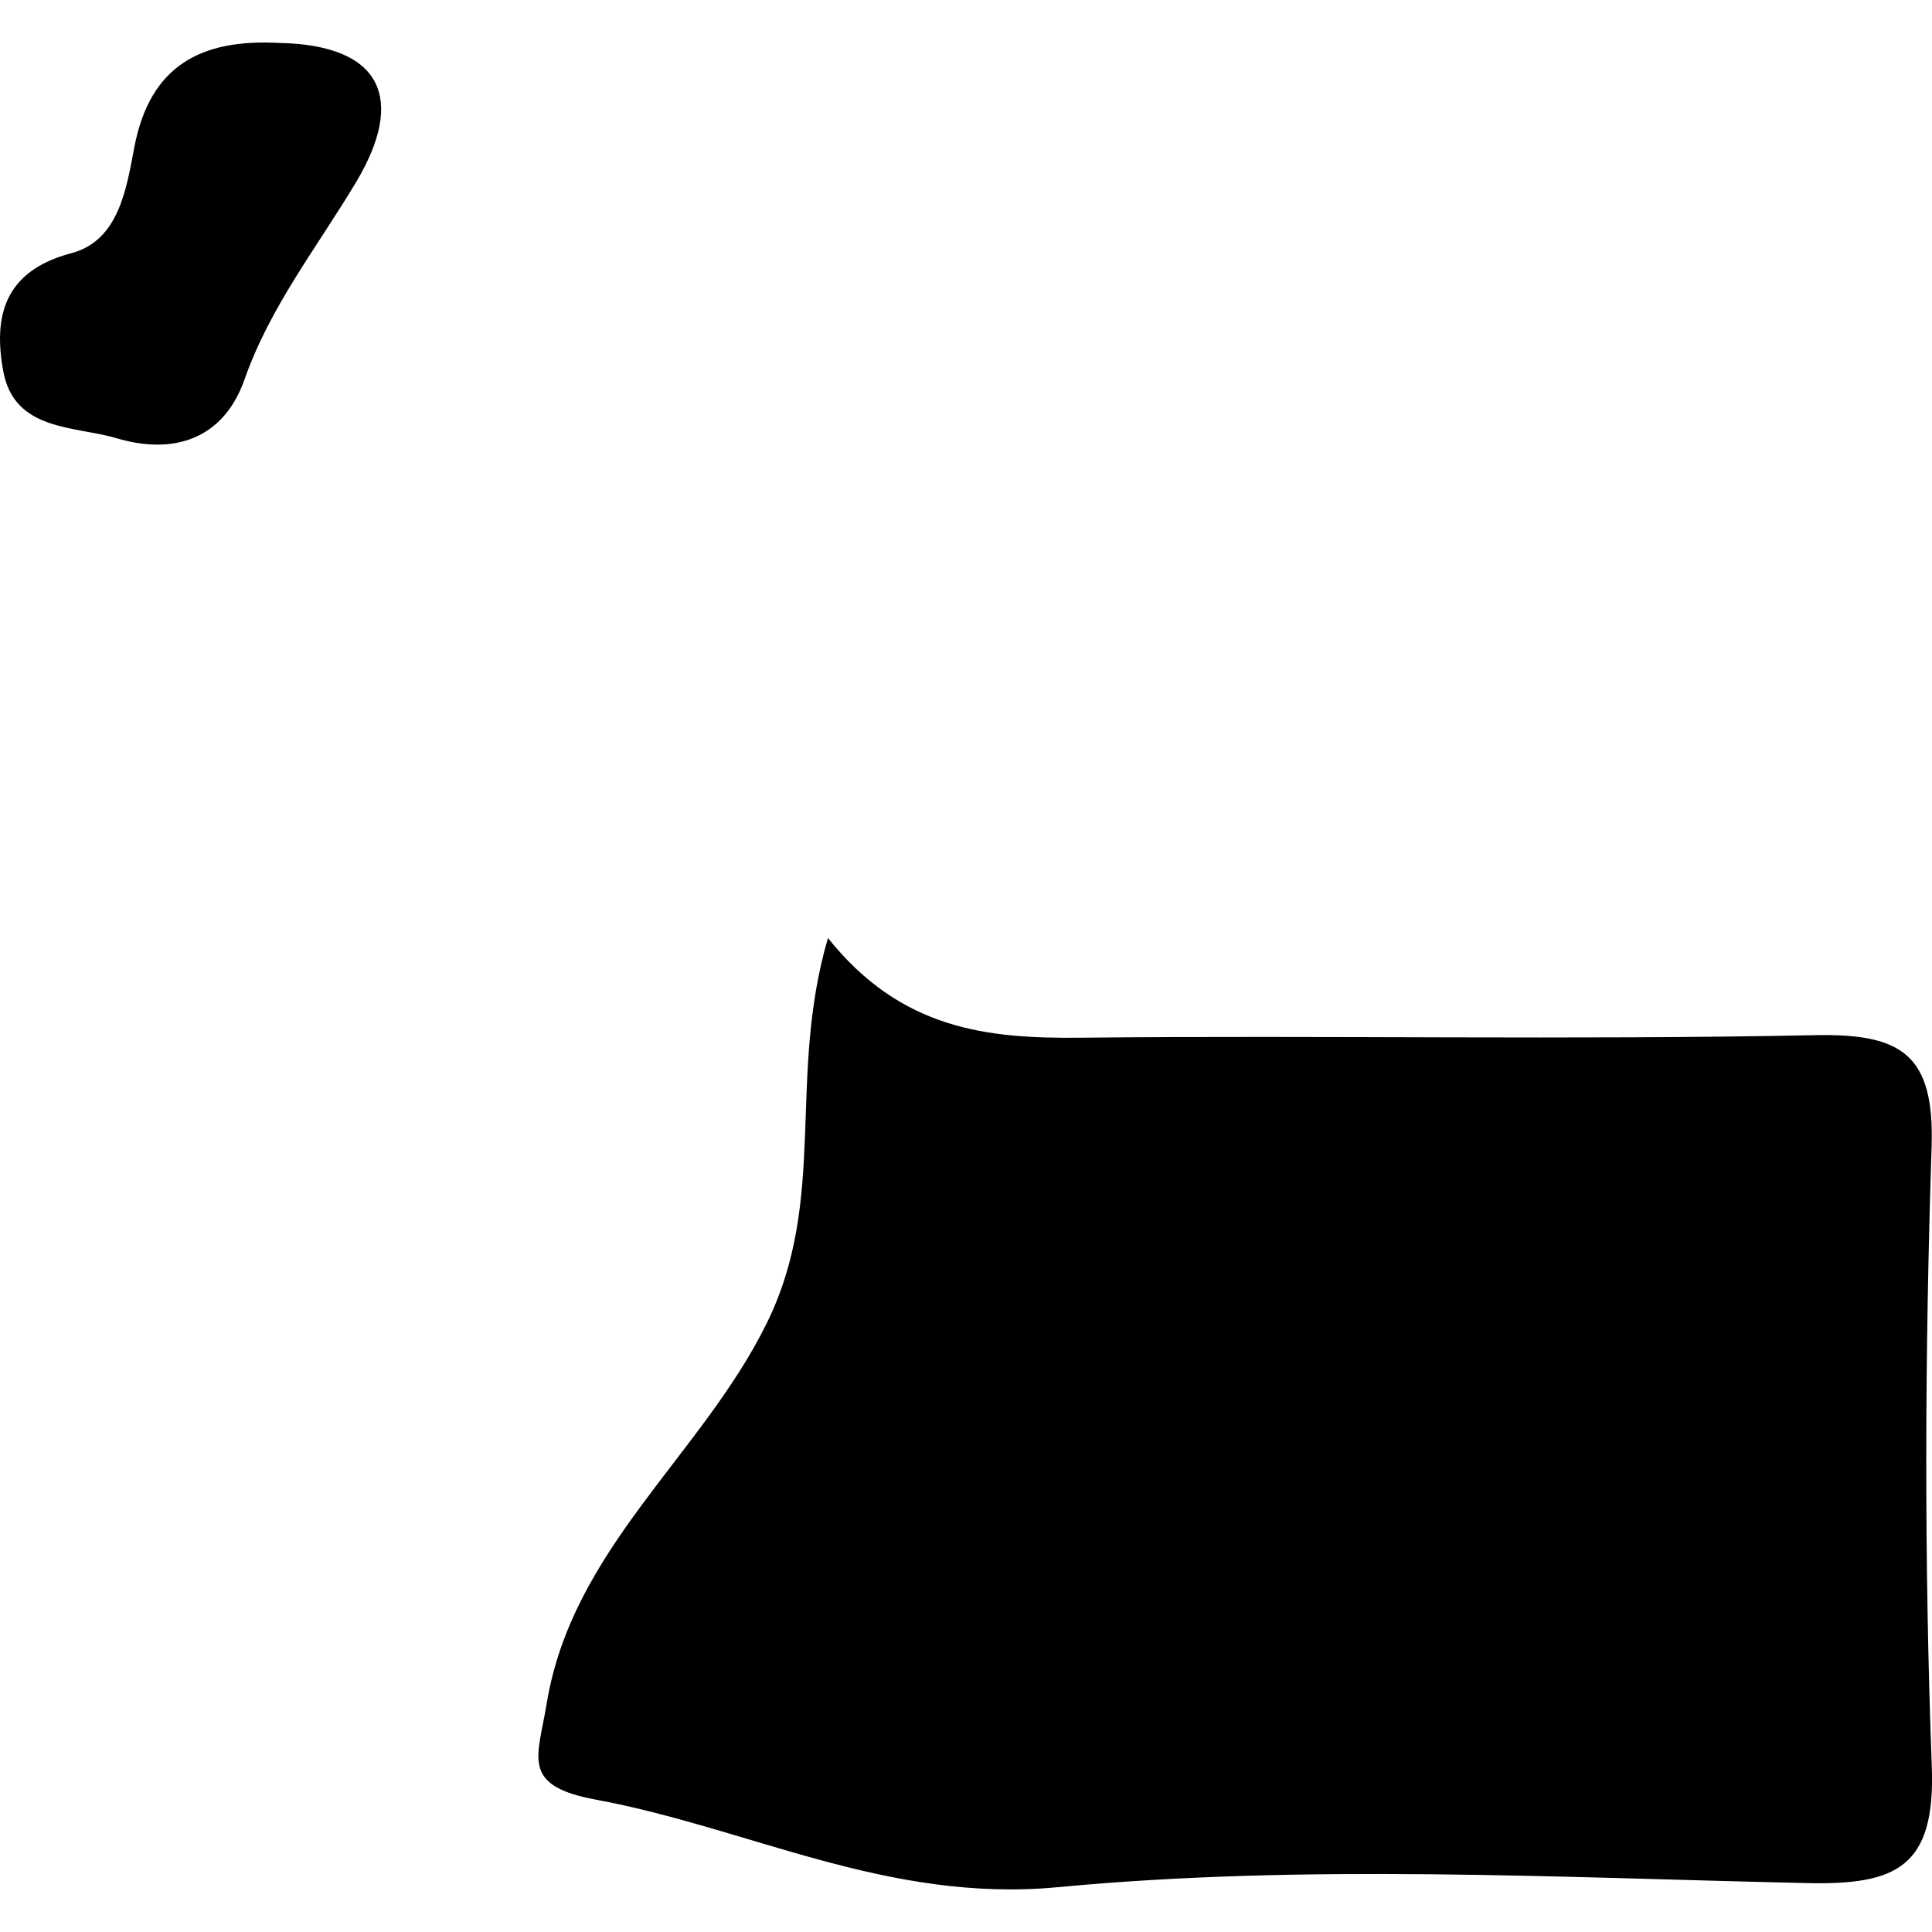
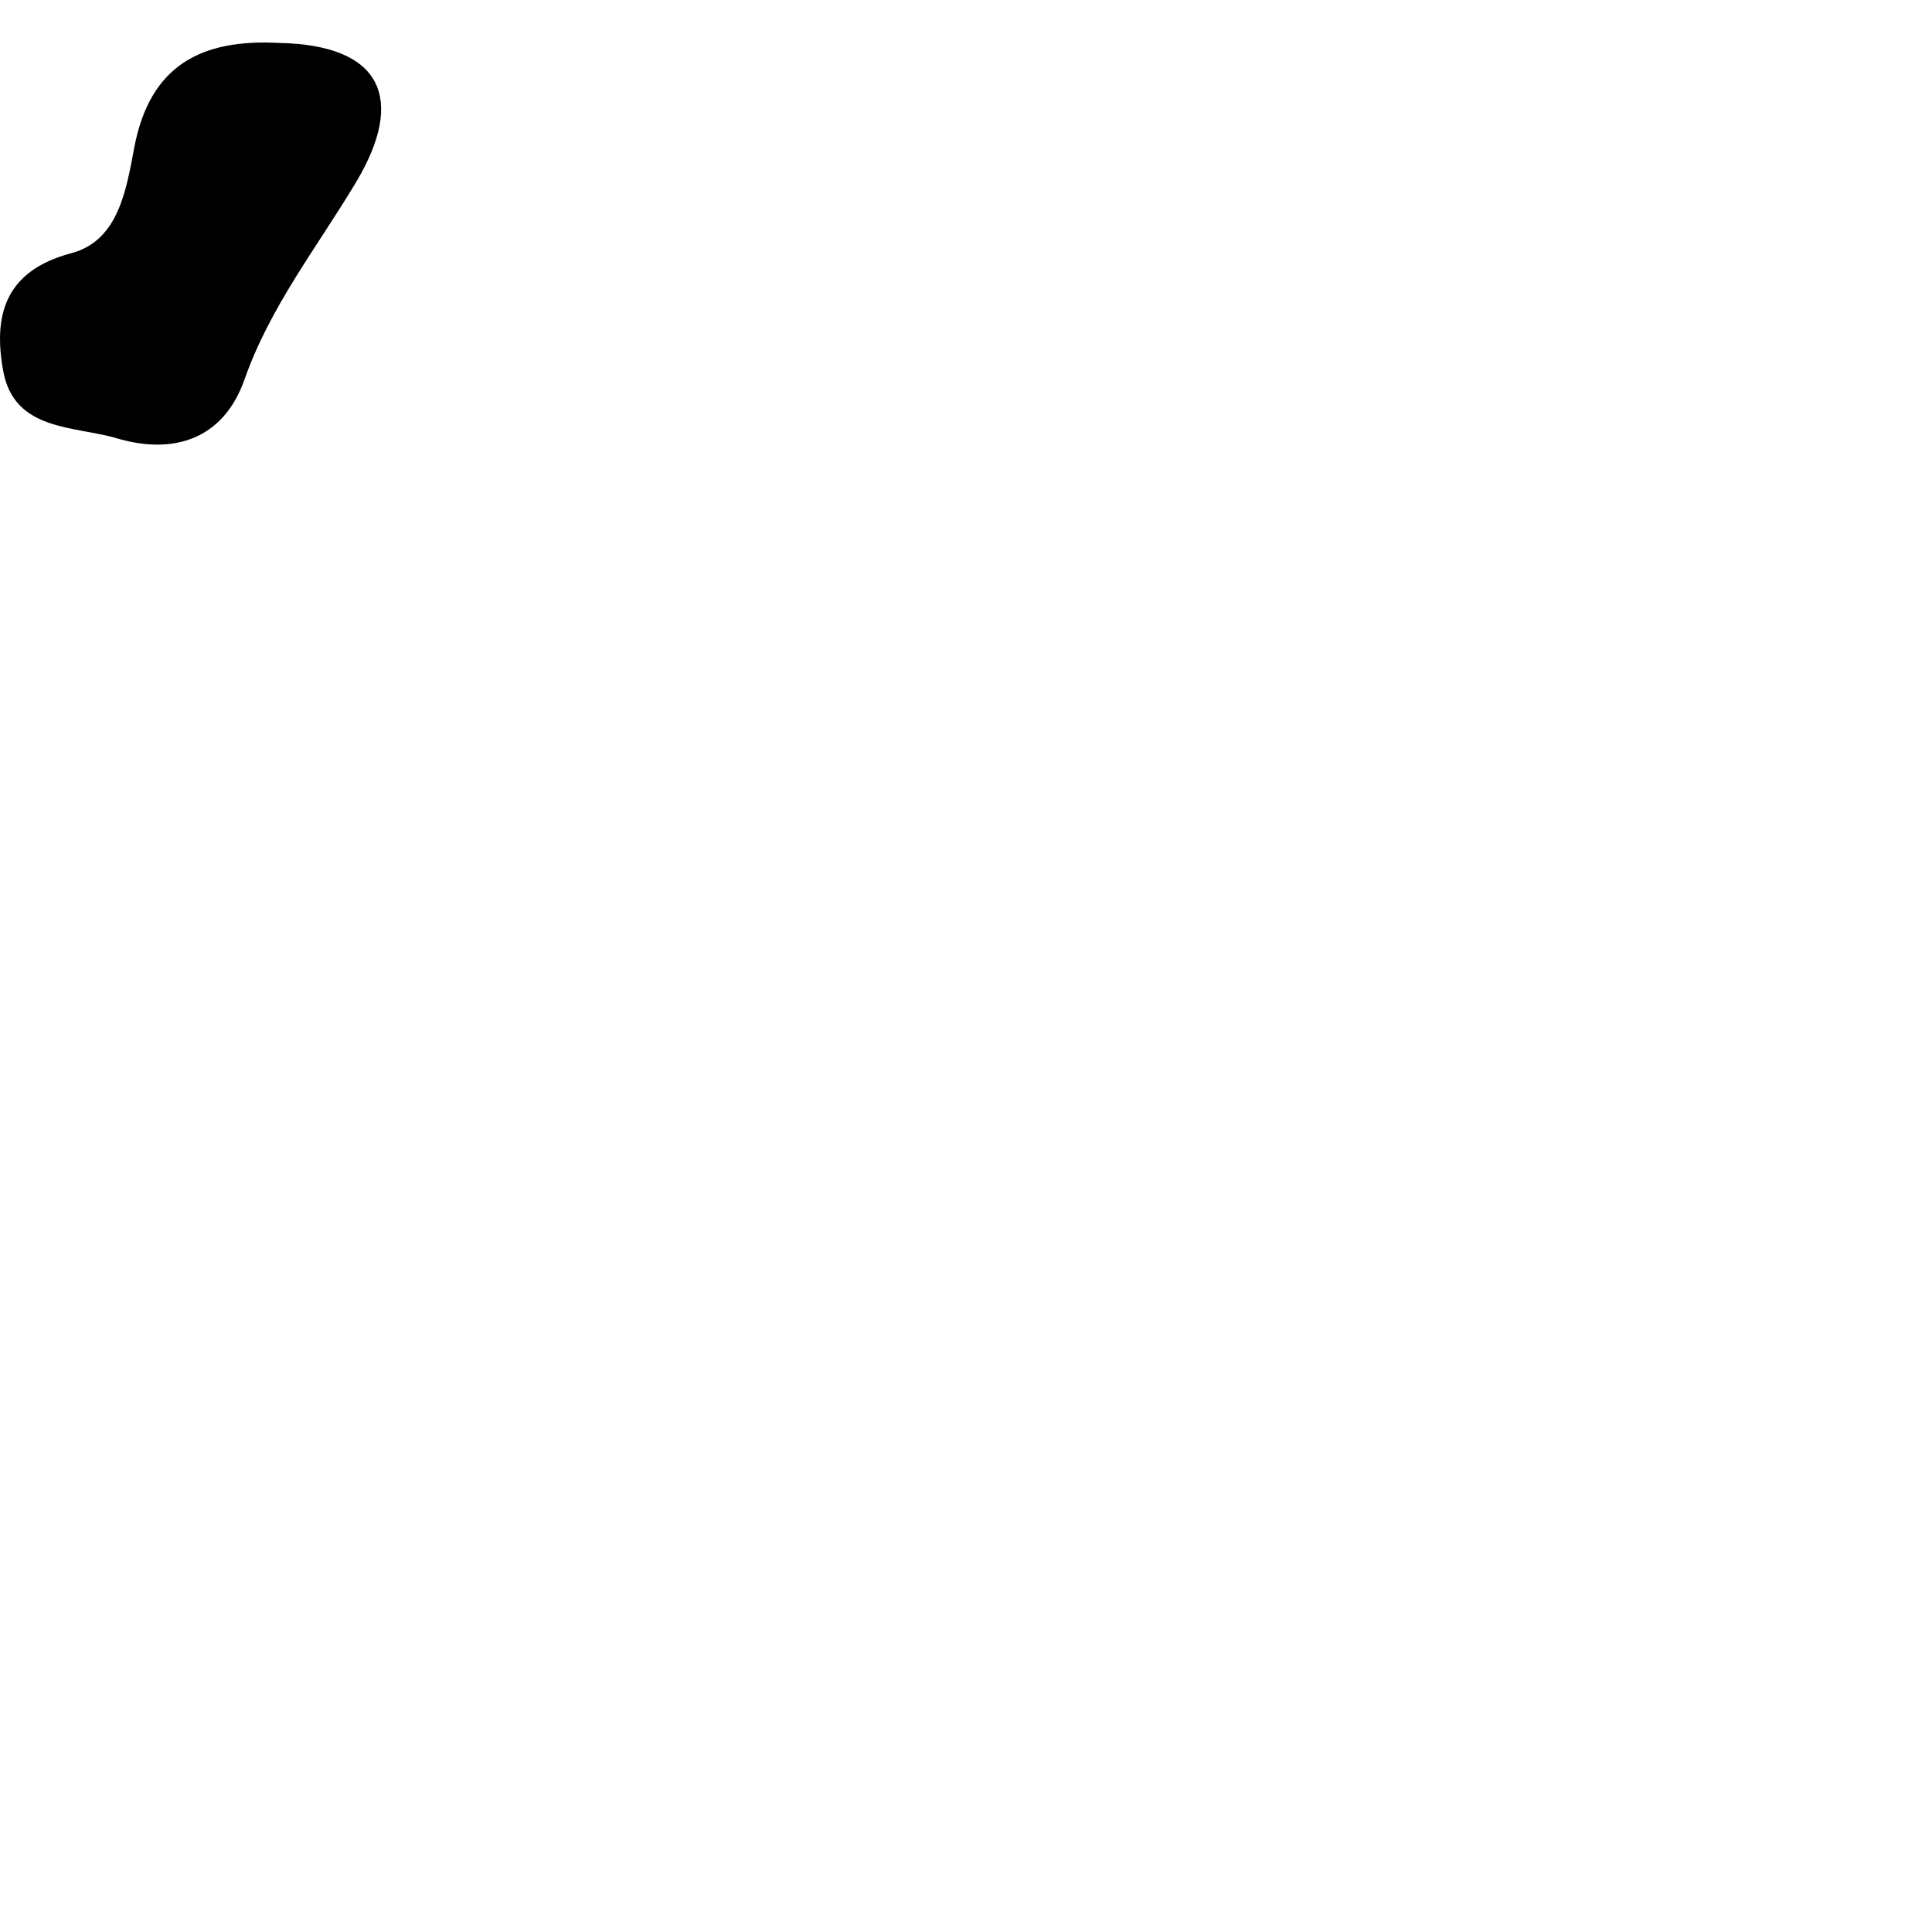
<svg xmlns="http://www.w3.org/2000/svg" fill="#000000" version="1.1" id="Capa_1" width="800px" height="800px" viewBox="0 0 19.748 19.748" xml:space="preserve">
  <g>
-     <path d="M8.463,9.588c-0.42,1.438,0.002,2.663-0.626,3.938c-0.668,1.354-1.989,2.304-2.249,3.887   c-0.089,0.547-0.273,0.839,0.502,0.982c1.57,0.291,2.981,1.059,4.722,0.895c2.532-0.24,5.104-0.098,7.657-0.042   c0.917,0.021,1.315-0.163,1.277-1.191c-0.079-2.109-0.071-4.226-0.002-6.335c0.031-0.942-0.305-1.158-1.184-1.141   c-2.503,0.051-5.01,0-7.515,0.026C10.095,10.617,9.213,10.527,8.463,9.588z" />
    <path d="M1.194,4.48C1.764,4.649,2.281,4.5,2.5,3.877c0.262-0.746,0.745-1.354,1.142-2.019c0.5-0.839,0.274-1.398-0.787-1.419   C2.061,0.396,1.532,0.664,1.372,1.51C1.292,1.931,1.214,2.46,0.729,2.588C0.037,2.771-0.068,3.24,0.033,3.793   C0.146,4.41,0.763,4.352,1.194,4.48z" />
  </g>
</svg>